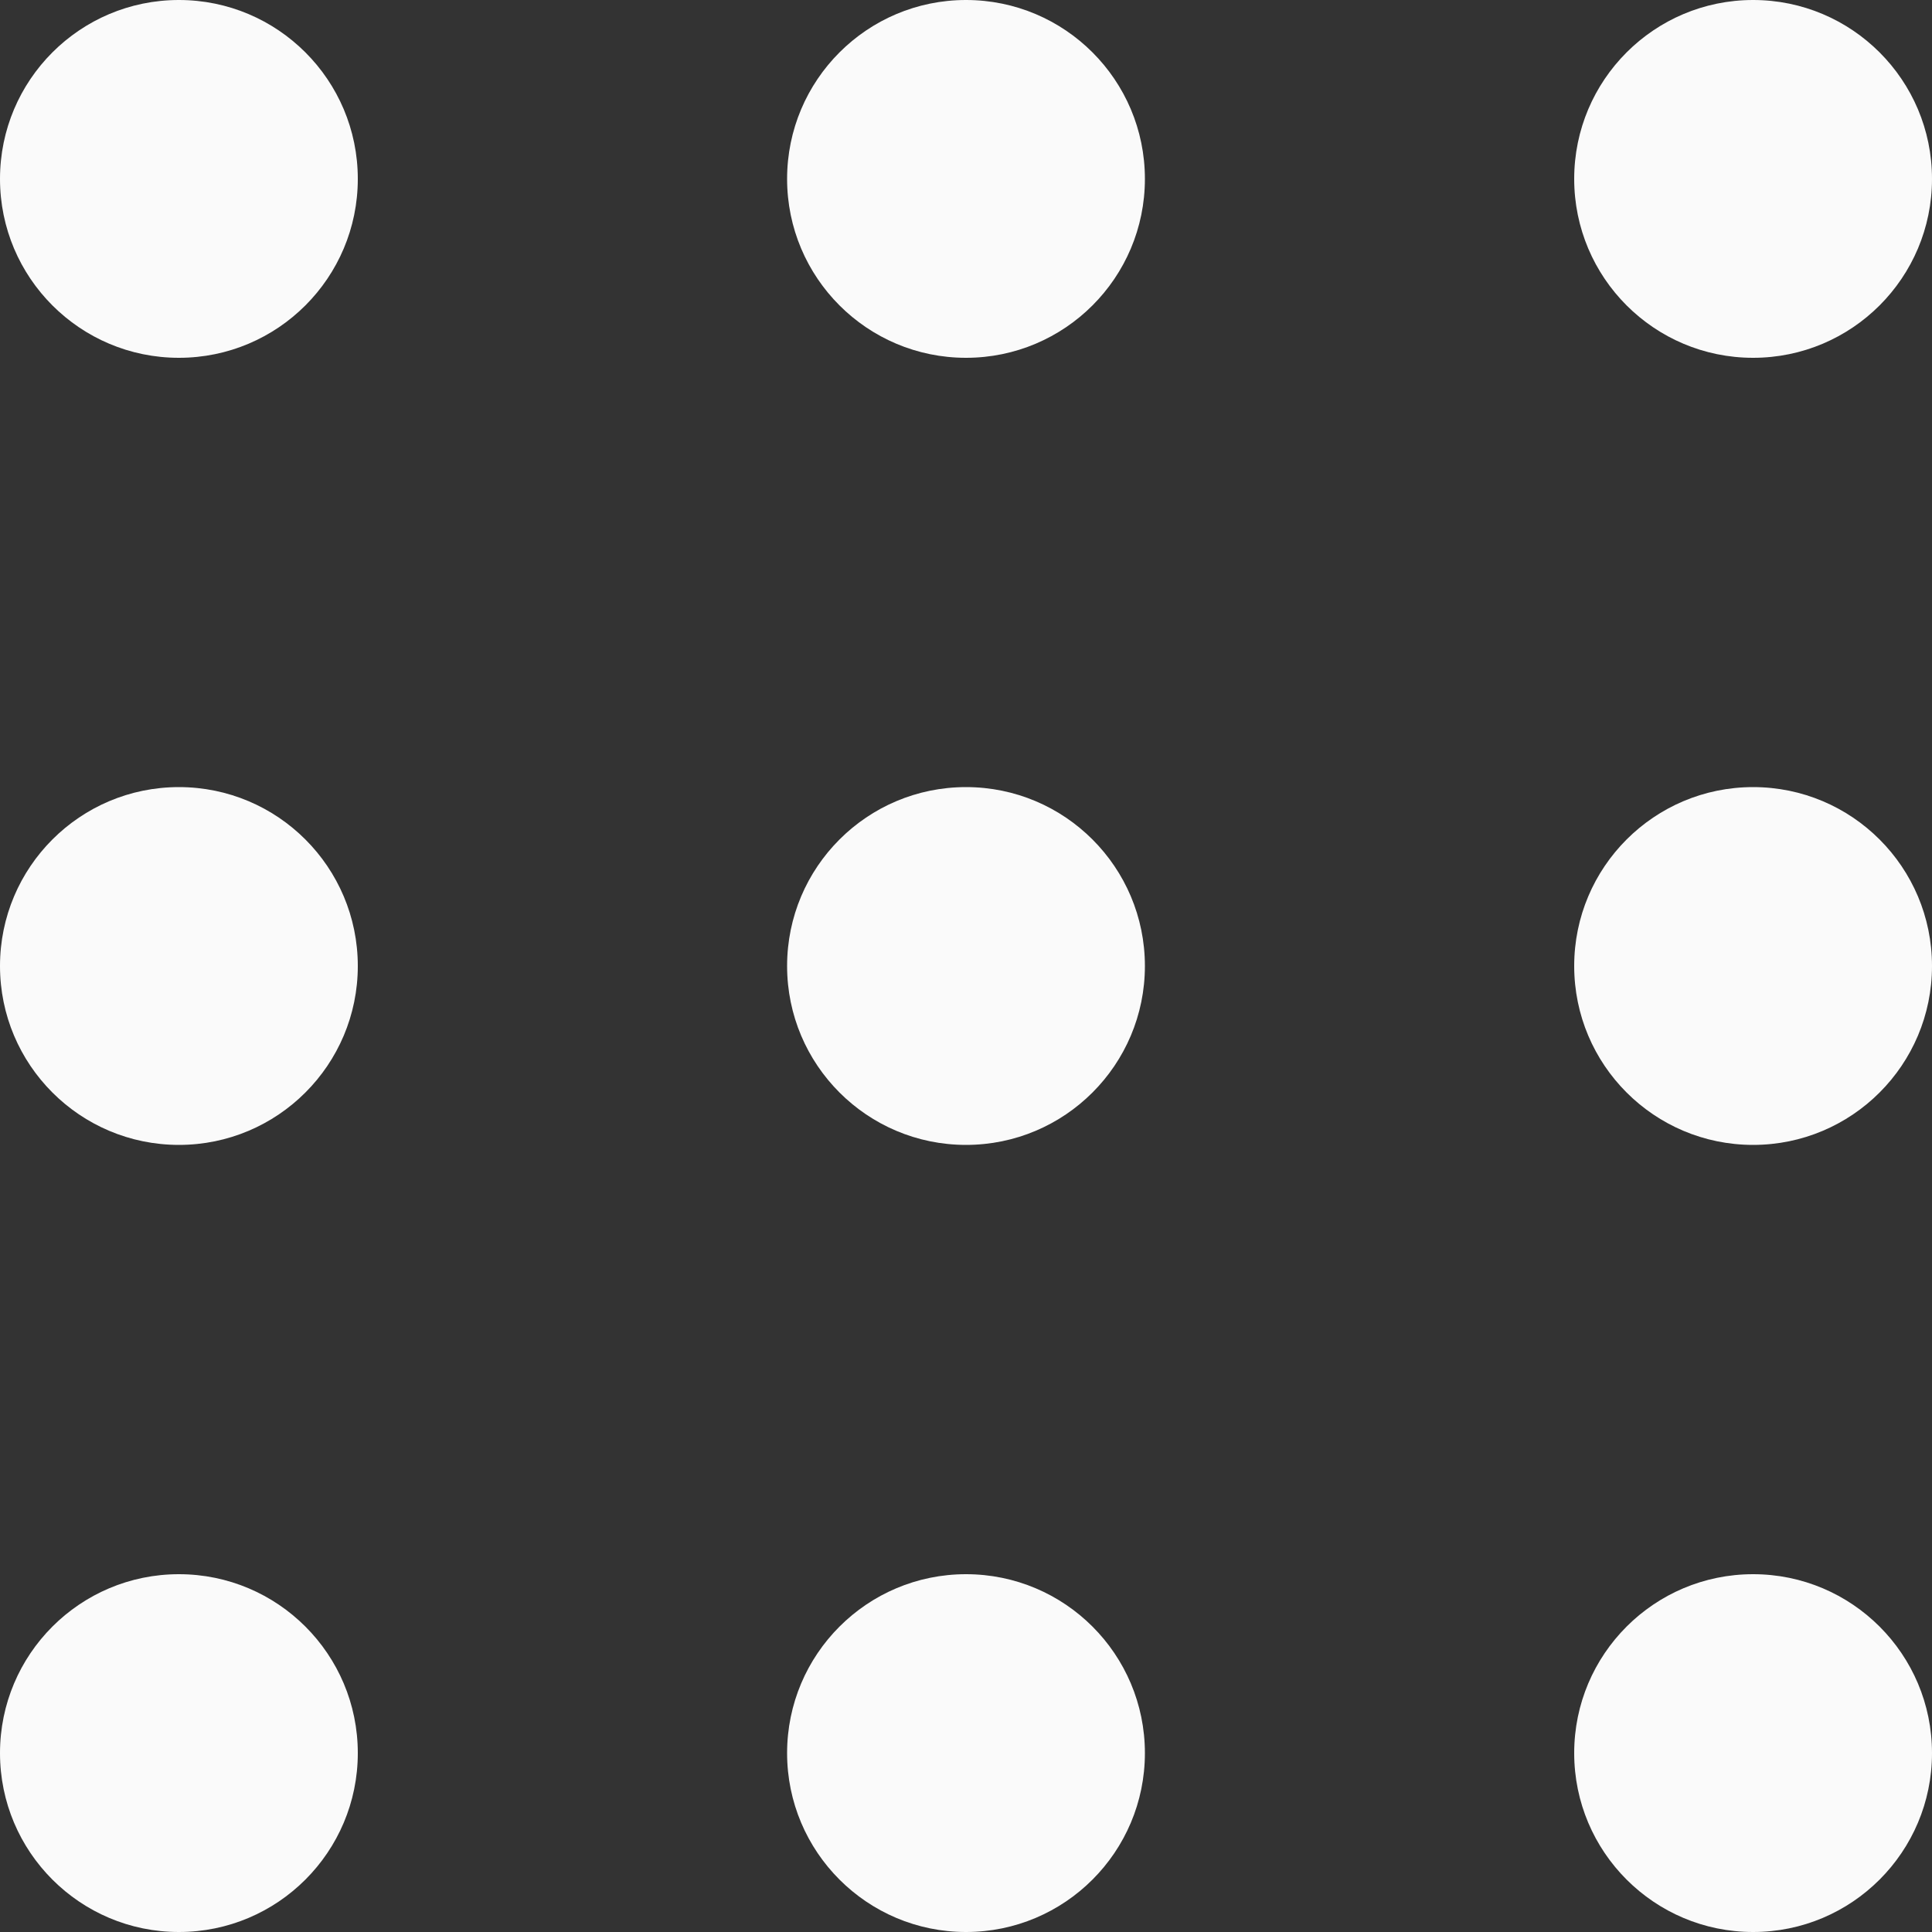
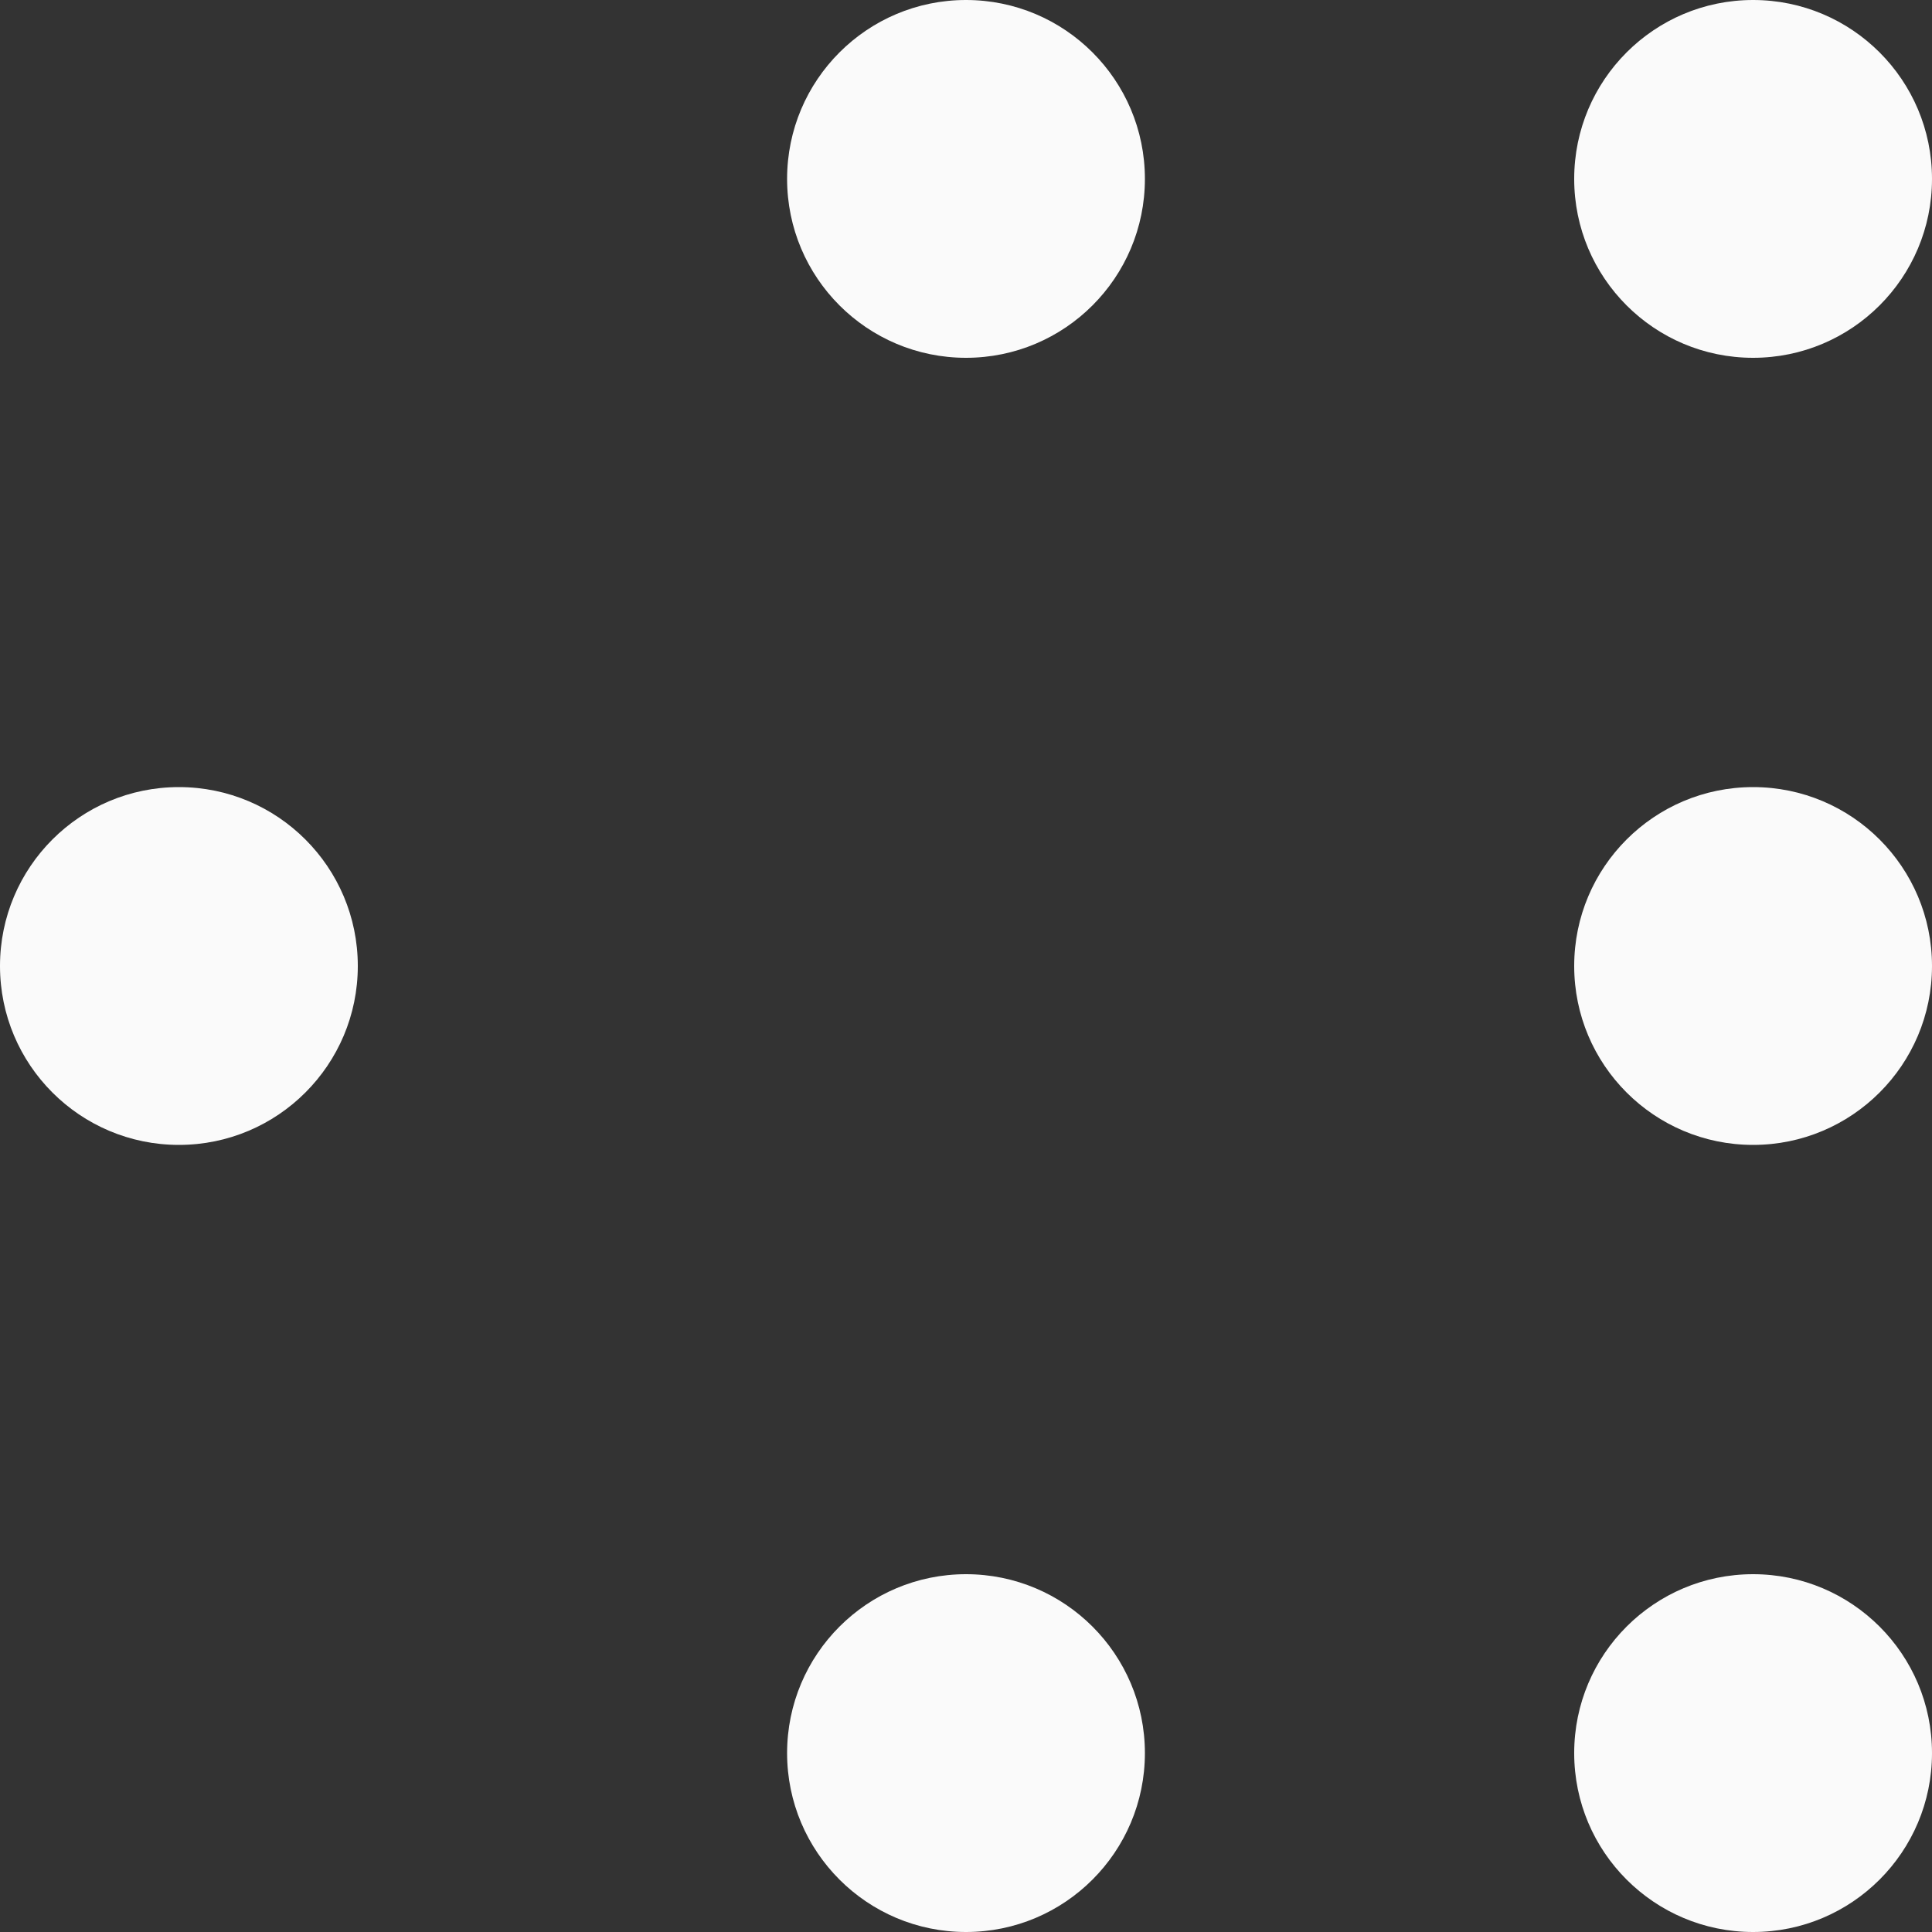
<svg xmlns="http://www.w3.org/2000/svg" width="30" height="30" viewBox="0 0 30 30" fill="none">
  <rect x="0" y="0" width="30" height="30" fill="#333333" stroke="none" />
-   <circle cx="2.778" cy="2.778" r="2.778" fill="#FAFAFA" />
  <circle cx="2.778" cy="15" r="2.778" fill="#FAFAFA" />
-   <circle cx="2.778" cy="27.222" r="2.778" fill="#FAFAFA" />
  <circle cx="15" cy="2.778" r="2.778" fill="#FAFAFA" />
-   <circle cx="15" cy="15" r="2.778" fill="#FAFAFA" />
  <circle cx="15" cy="27.222" r="2.778" fill="#FAFAFA" />
  <circle cx="27.222" cy="2.778" r="2.778" fill="#FAFAFA" />
  <circle cx="27.222" cy="15" r="2.778" fill="#FAFAFA" />
  <circle cx="27.222" cy="27.222" r="2.778" fill="#FAFAFA" />
</svg>